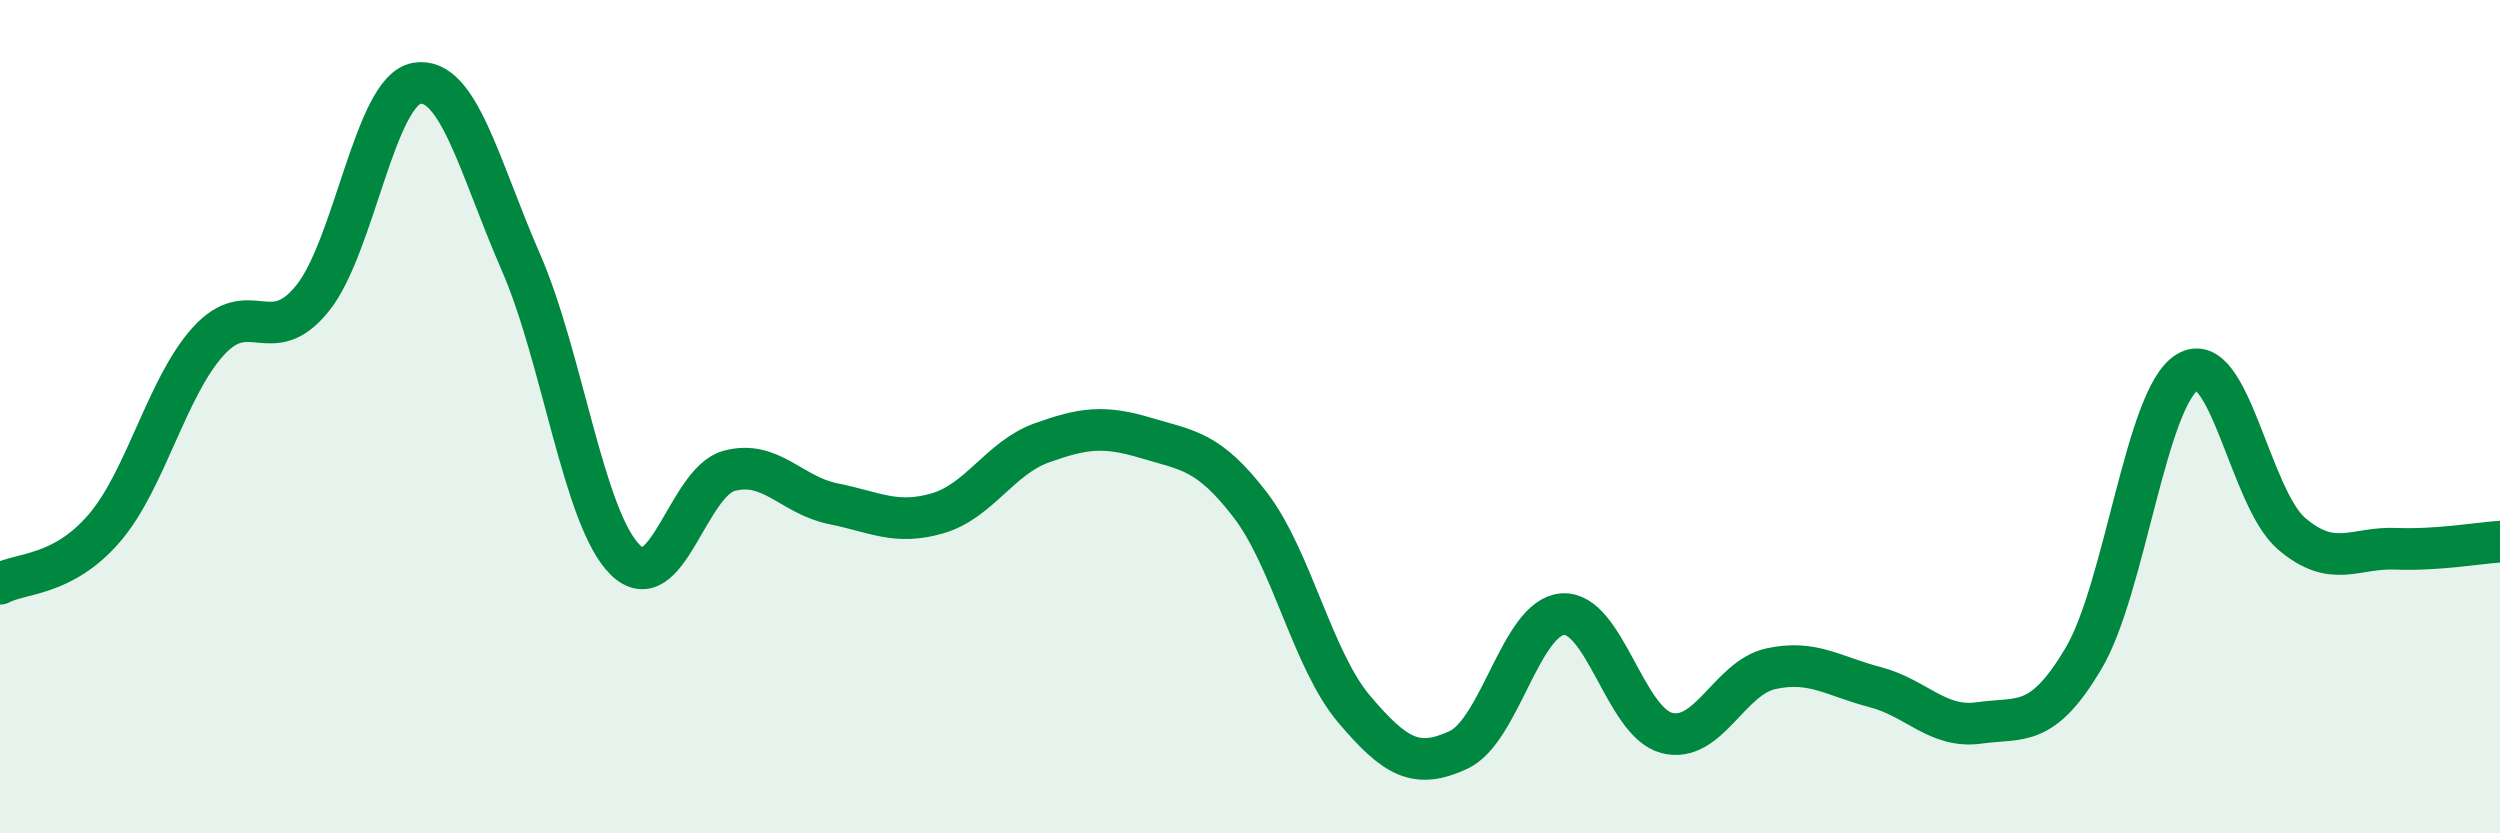
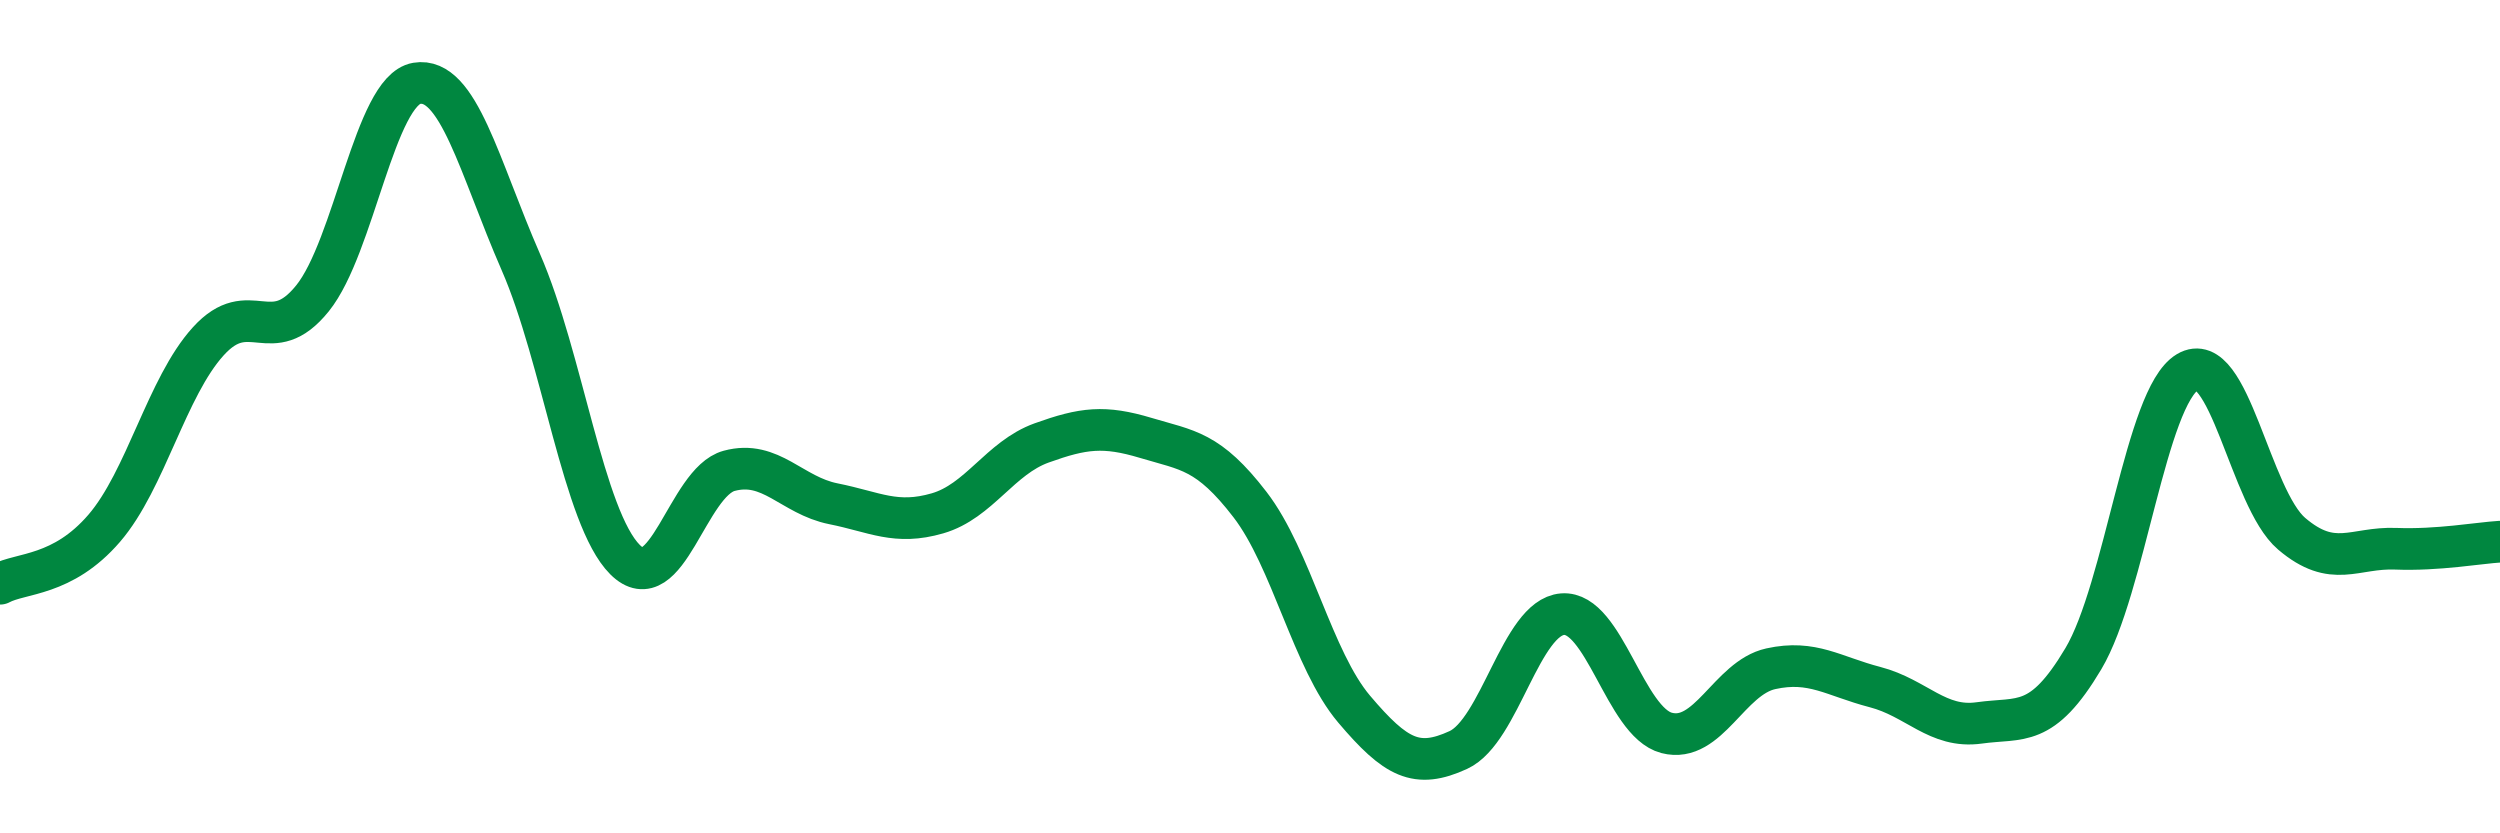
<svg xmlns="http://www.w3.org/2000/svg" width="60" height="20" viewBox="0 0 60 20">
-   <path d="M 0,14.01 C 0.5,13.74 1.5,13.84 2.5,12.68 C 3.5,11.52 4,9.29 5,8.19 C 6,7.09 6.5,8.4 7.5,7.16 C 8.5,5.92 9,2.17 10,2 C 11,1.83 11.5,4 12.5,6.29 C 13.5,8.58 14,12.43 15,13.43 C 16,14.43 16.5,11.57 17.5,11.3 C 18.5,11.03 19,11.89 20,12.09 C 21,12.29 21.5,12.61 22.5,12.32 C 23.5,12.03 24,10.99 25,10.63 C 26,10.27 26.5,10.21 27.5,10.51 C 28.5,10.81 29,10.81 30,12.11 C 31,13.41 31.5,15.84 32.5,17.02 C 33.5,18.2 34,18.46 35,18 C 36,17.54 36.5,14.82 37.5,14.74 C 38.5,14.66 39,17.33 40,17.59 C 41,17.85 41.5,16.27 42.5,16.05 C 43.5,15.83 44,16.23 45,16.49 C 46,16.75 46.5,17.49 47.5,17.35 C 48.5,17.21 49,17.49 50,15.81 C 51,14.13 51.5,9.53 52.5,8.93 C 53.5,8.33 54,11.96 55,12.81 C 56,13.66 56.5,13.13 57.5,13.17 C 58.5,13.21 59.5,13.03 60,13L60 20L0 20Z" fill="#008740" opacity="0.1" stroke-linecap="round" stroke-linejoin="round" />
  <path d="M 0,14.01 C 0.5,13.74 1.5,13.84 2.5,12.68 C 3.5,11.52 4,9.29 5,8.19 C 6,7.09 6.5,8.4 7.5,7.16 C 8.5,5.92 9,2.17 10,2 C 11,1.83 11.5,4 12.5,6.29 C 13.5,8.58 14,12.43 15,13.43 C 16,14.43 16.5,11.57 17.5,11.3 C 18.5,11.03 19,11.89 20,12.09 C 21,12.29 21.5,12.61 22.5,12.32 C 23.5,12.03 24,10.99 25,10.63 C 26,10.27 26.5,10.21 27.5,10.51 C 28.5,10.81 29,10.81 30,12.11 C 31,13.41 31.5,15.84 32.5,17.02 C 33.5,18.2 34,18.46 35,18 C 36,17.54 36.5,14.82 37.5,14.74 C 38.5,14.66 39,17.33 40,17.59 C 41,17.85 41.5,16.27 42.5,16.05 C 43.5,15.83 44,16.23 45,16.49 C 46,16.75 46.5,17.49 47.5,17.35 C 48.5,17.21 49,17.49 50,15.81 C 51,14.13 51.5,9.53 52.5,8.93 C 53.5,8.33 54,11.96 55,12.81 C 56,13.66 56.5,13.13 57.5,13.17 C 58.5,13.21 59.5,13.03 60,13" stroke="#008740" stroke-width="1" fill="none" stroke-linecap="round" stroke-linejoin="round" />
</svg>